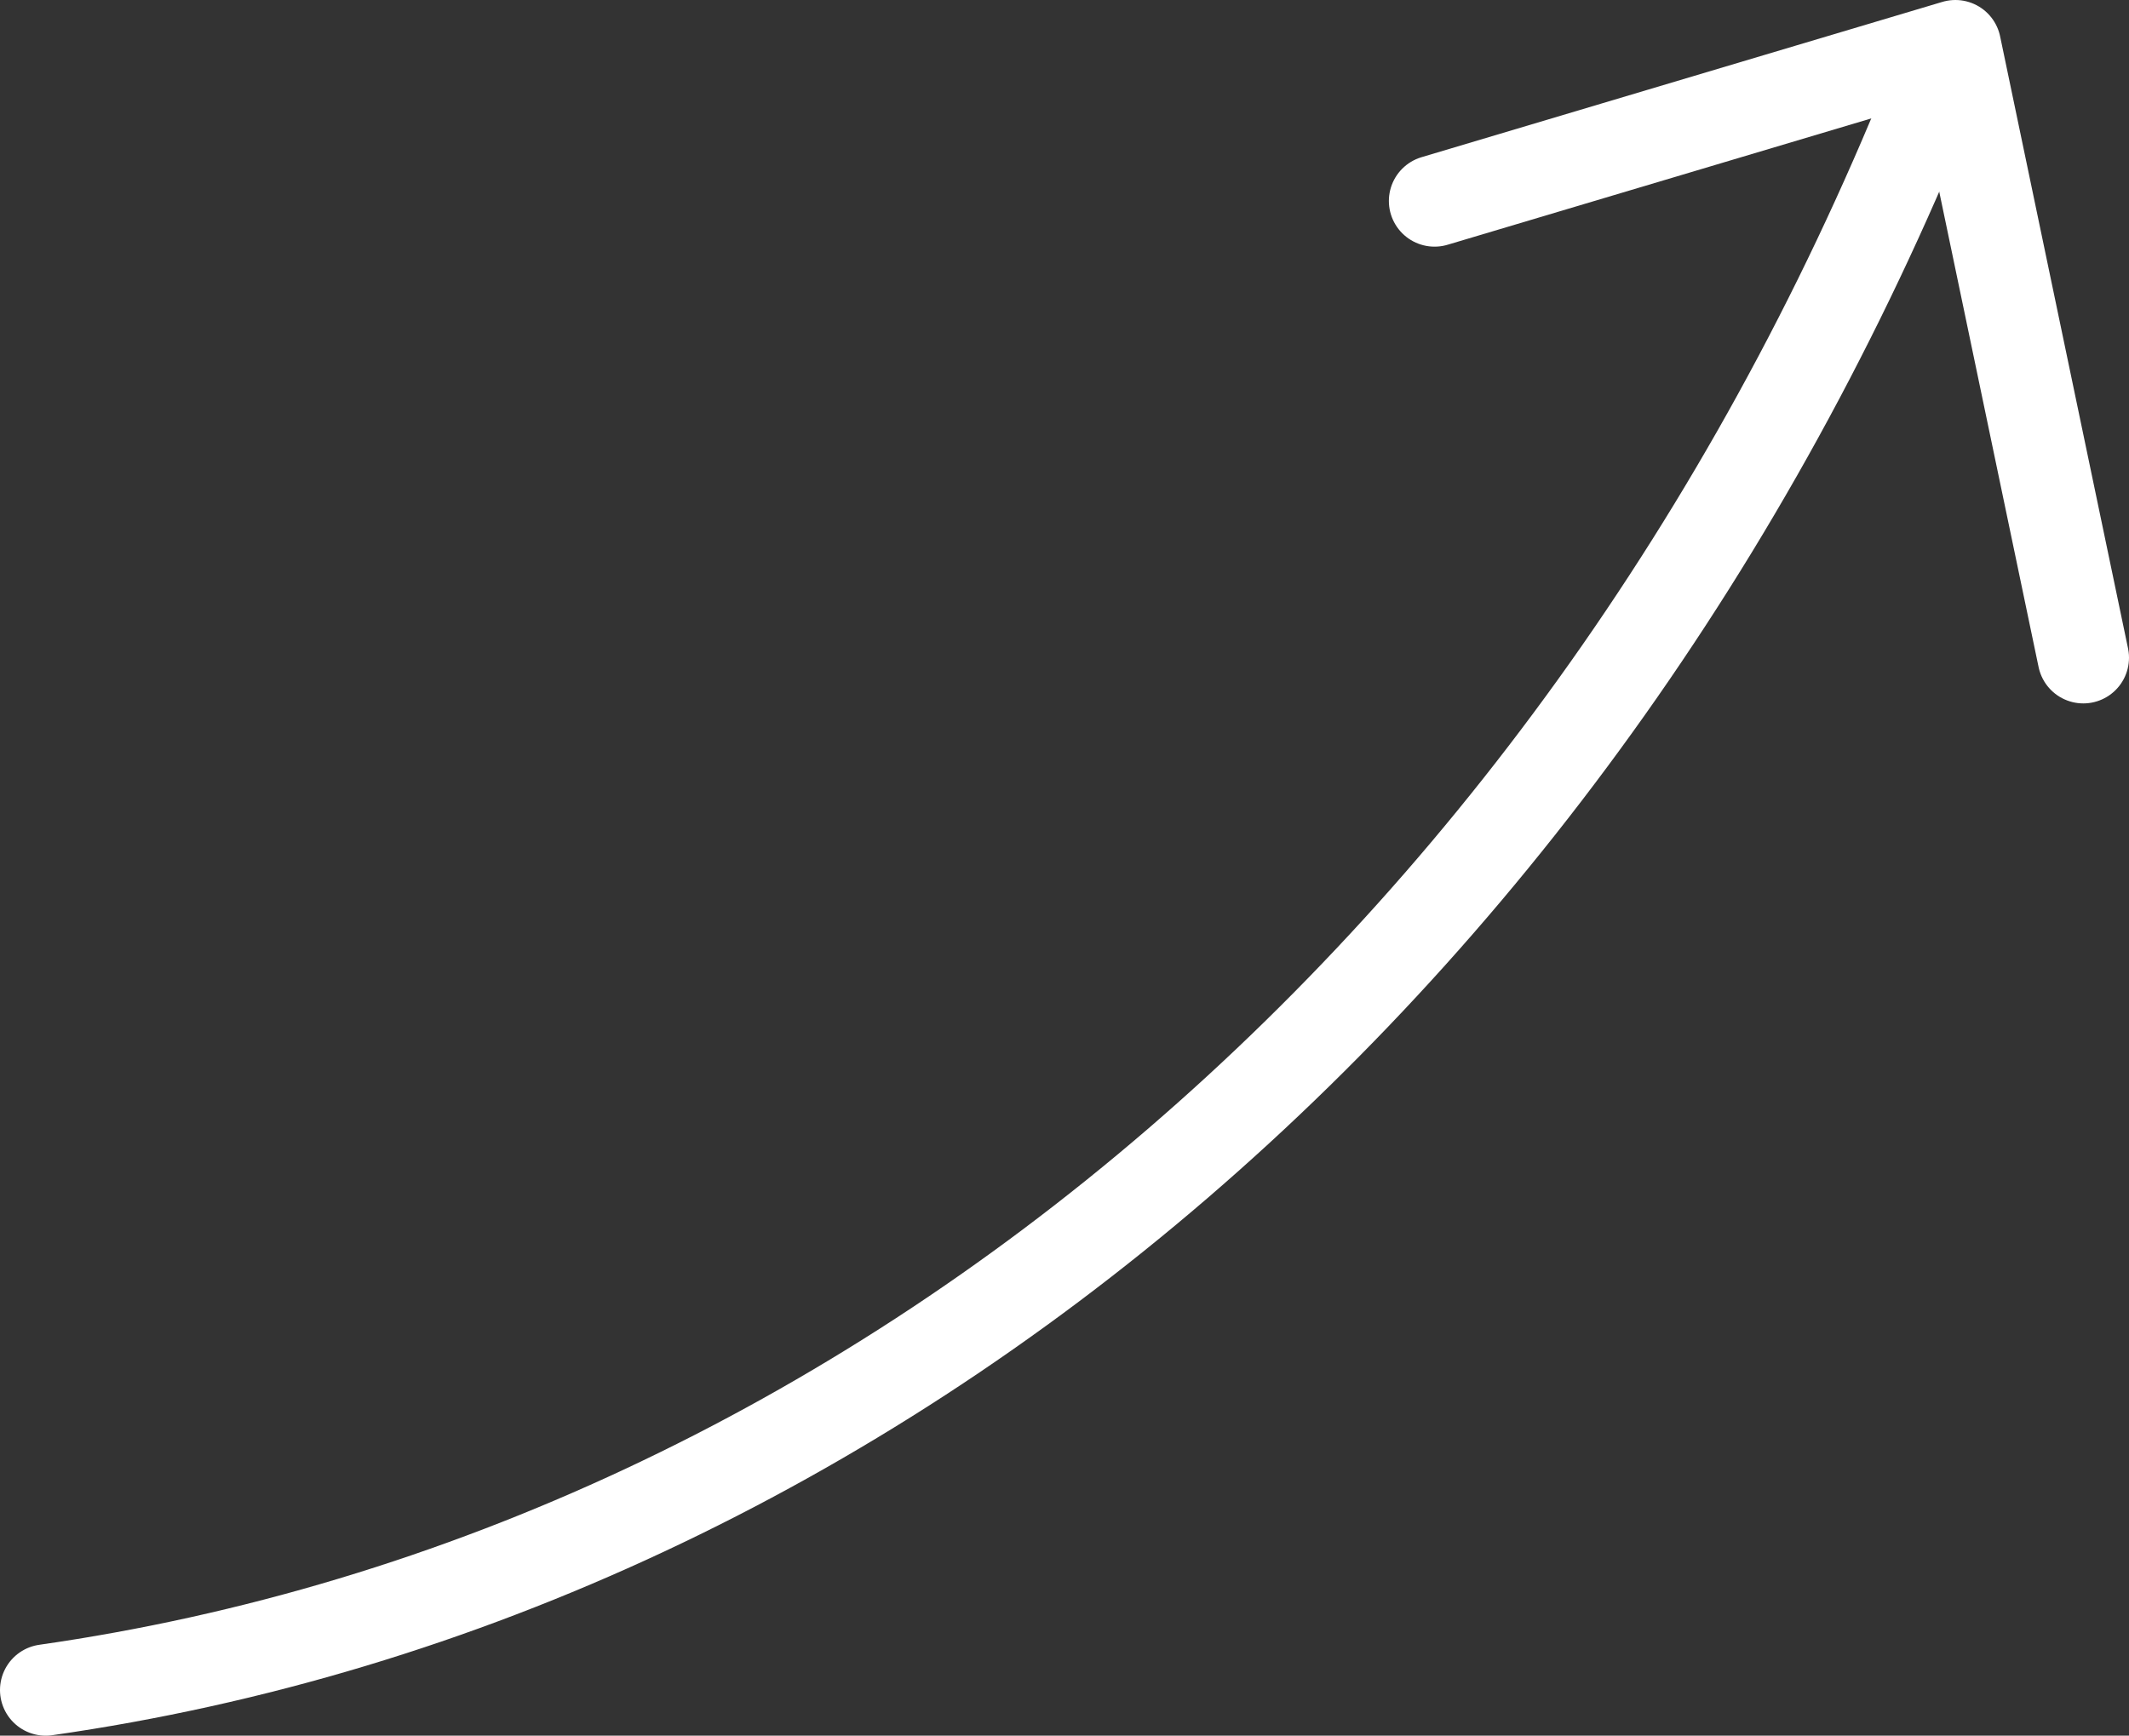
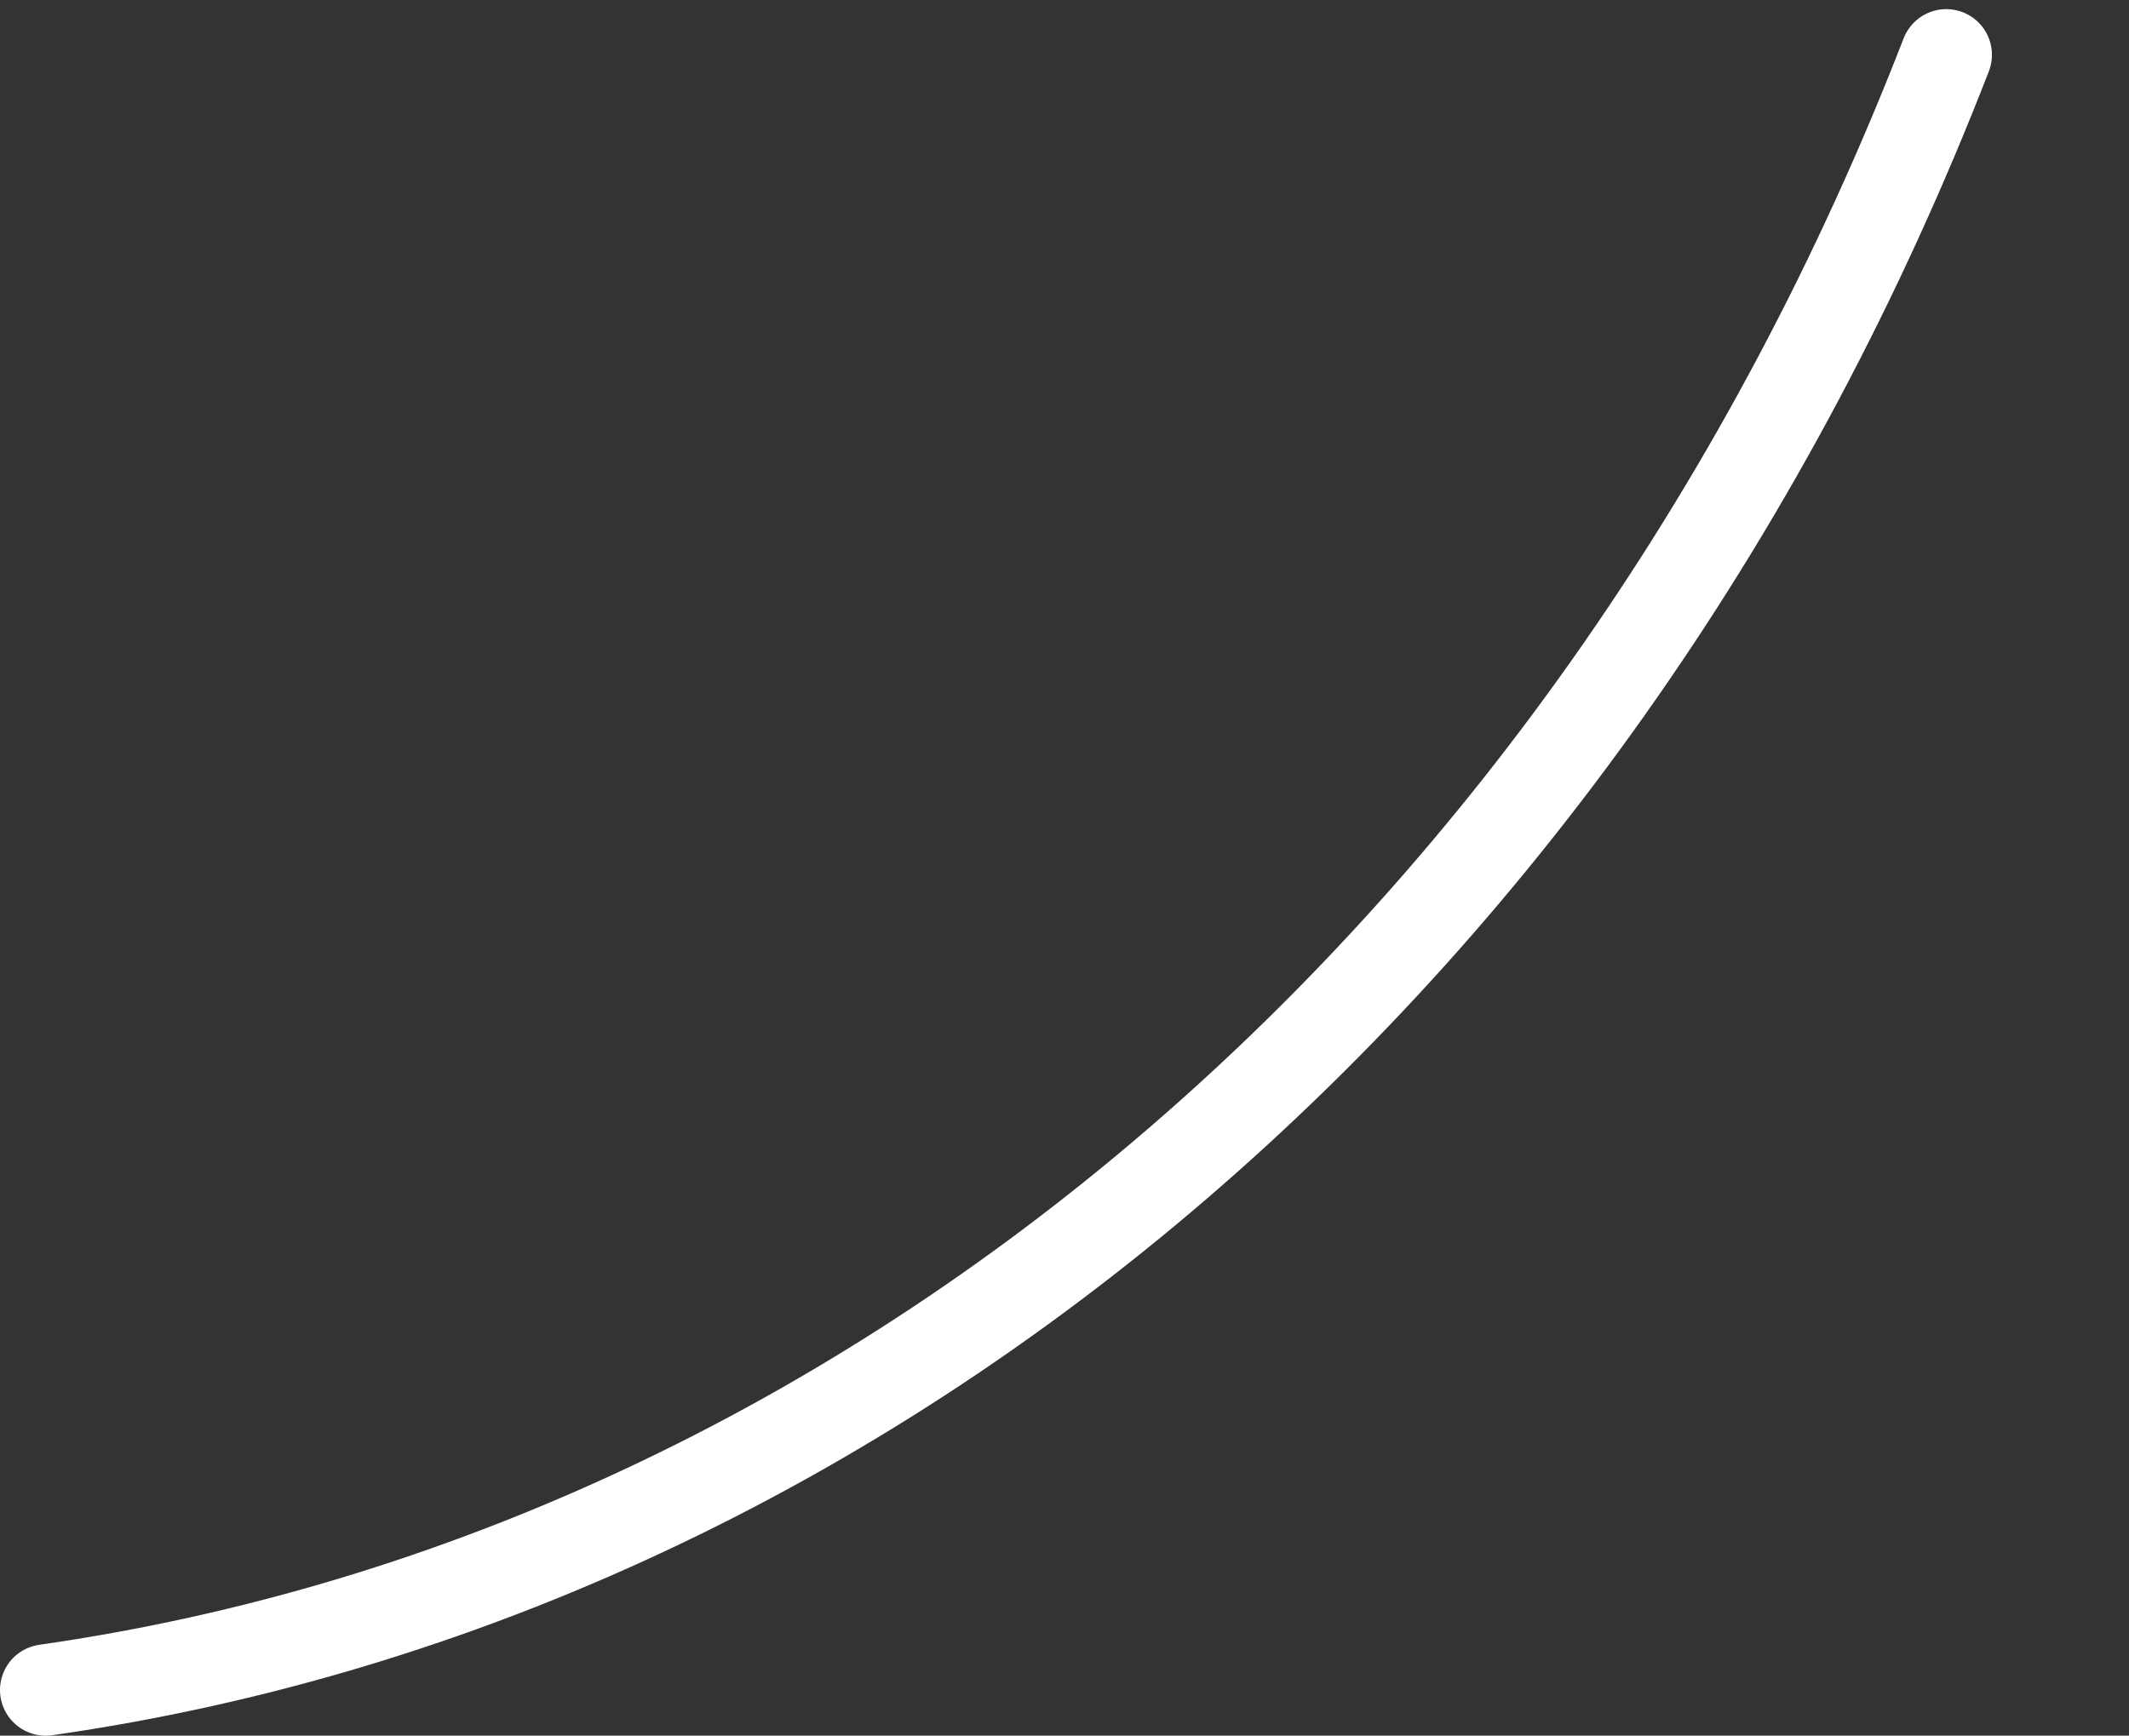
<svg xmlns="http://www.w3.org/2000/svg" version="1.1" id="圖層_1" x="0px" y="0px" viewBox="0 0 23.3 19" style="enable-background:new 0 0 23.3 19;" xml:space="preserve">
  <rect x="0" y="0" width="23.3" height="19" fill="#333333" stroke="none" />
  <style type="text/css">
	.st0{fill:none;stroke:#FFFFFF;stroke-linecap:round;stroke-linejoin:round;}
</style>
  <g>
    <path class="st0" d="M21.3,0.6C17.5,10.4,9.6,17.2,0.5,18.5" />
-     <path class="st0" d="M22.8,7.2l-1.4-6.7l-5.7,1.7" />
  </g>
</svg>